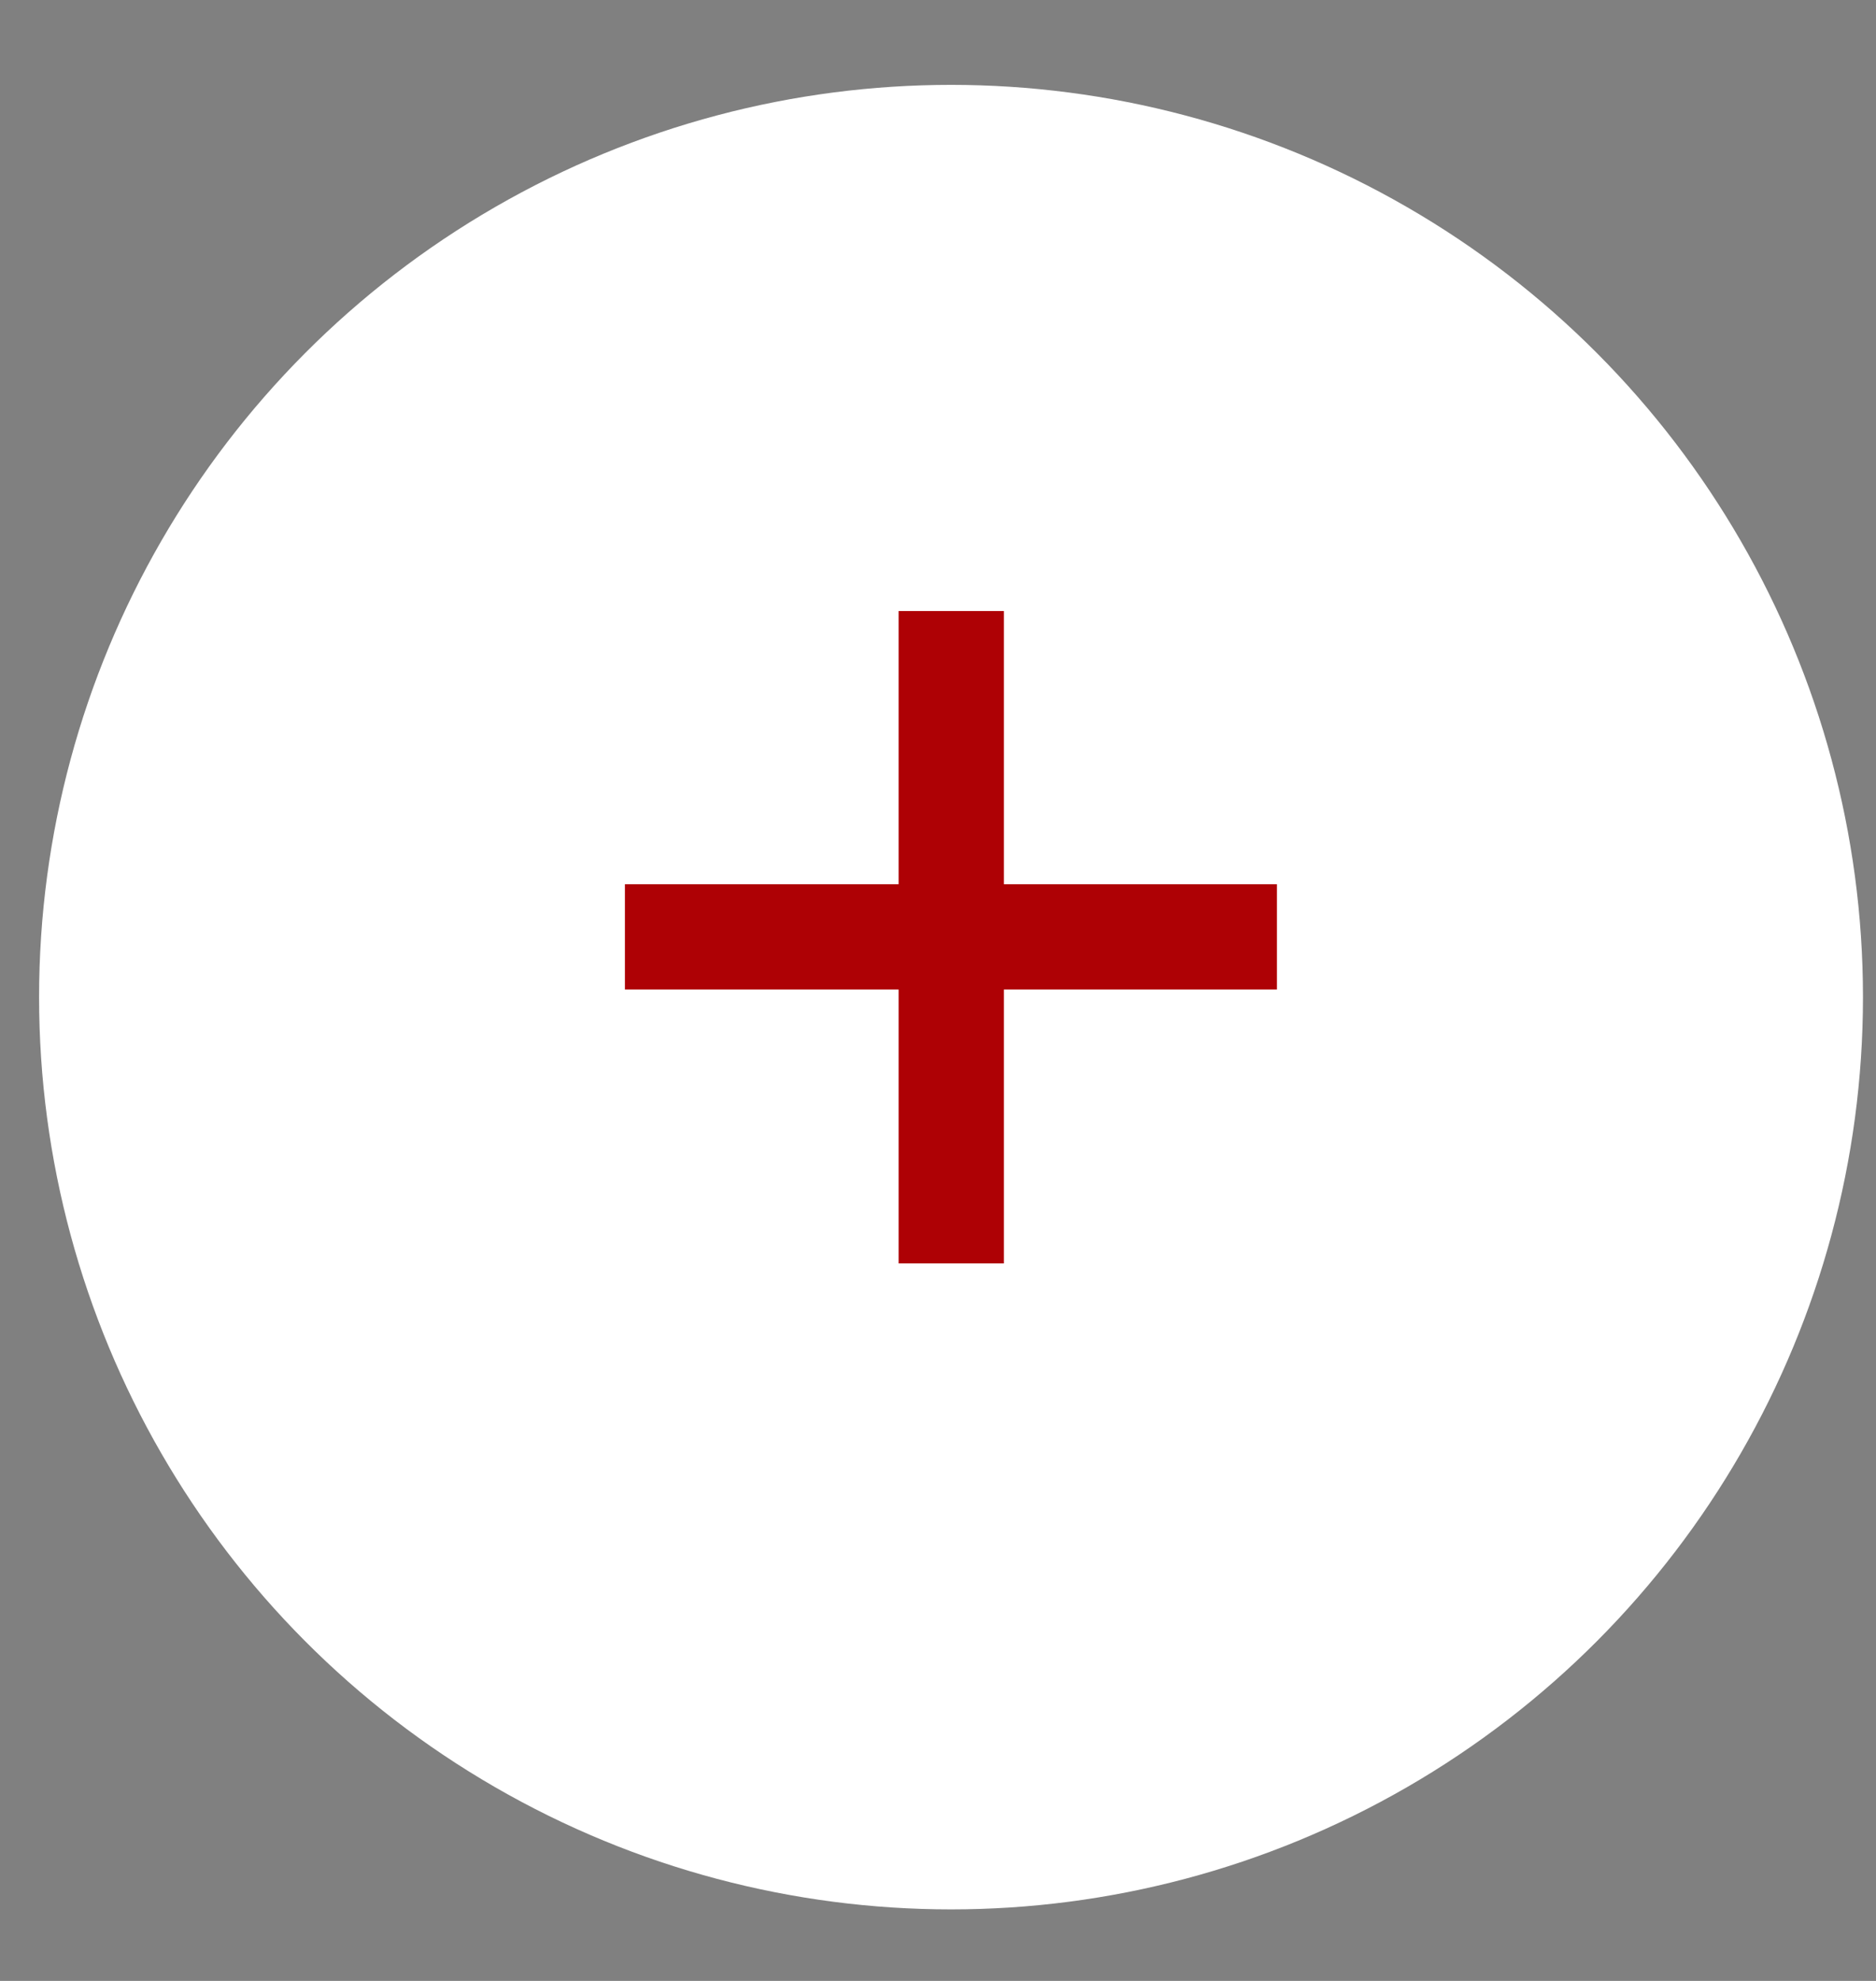
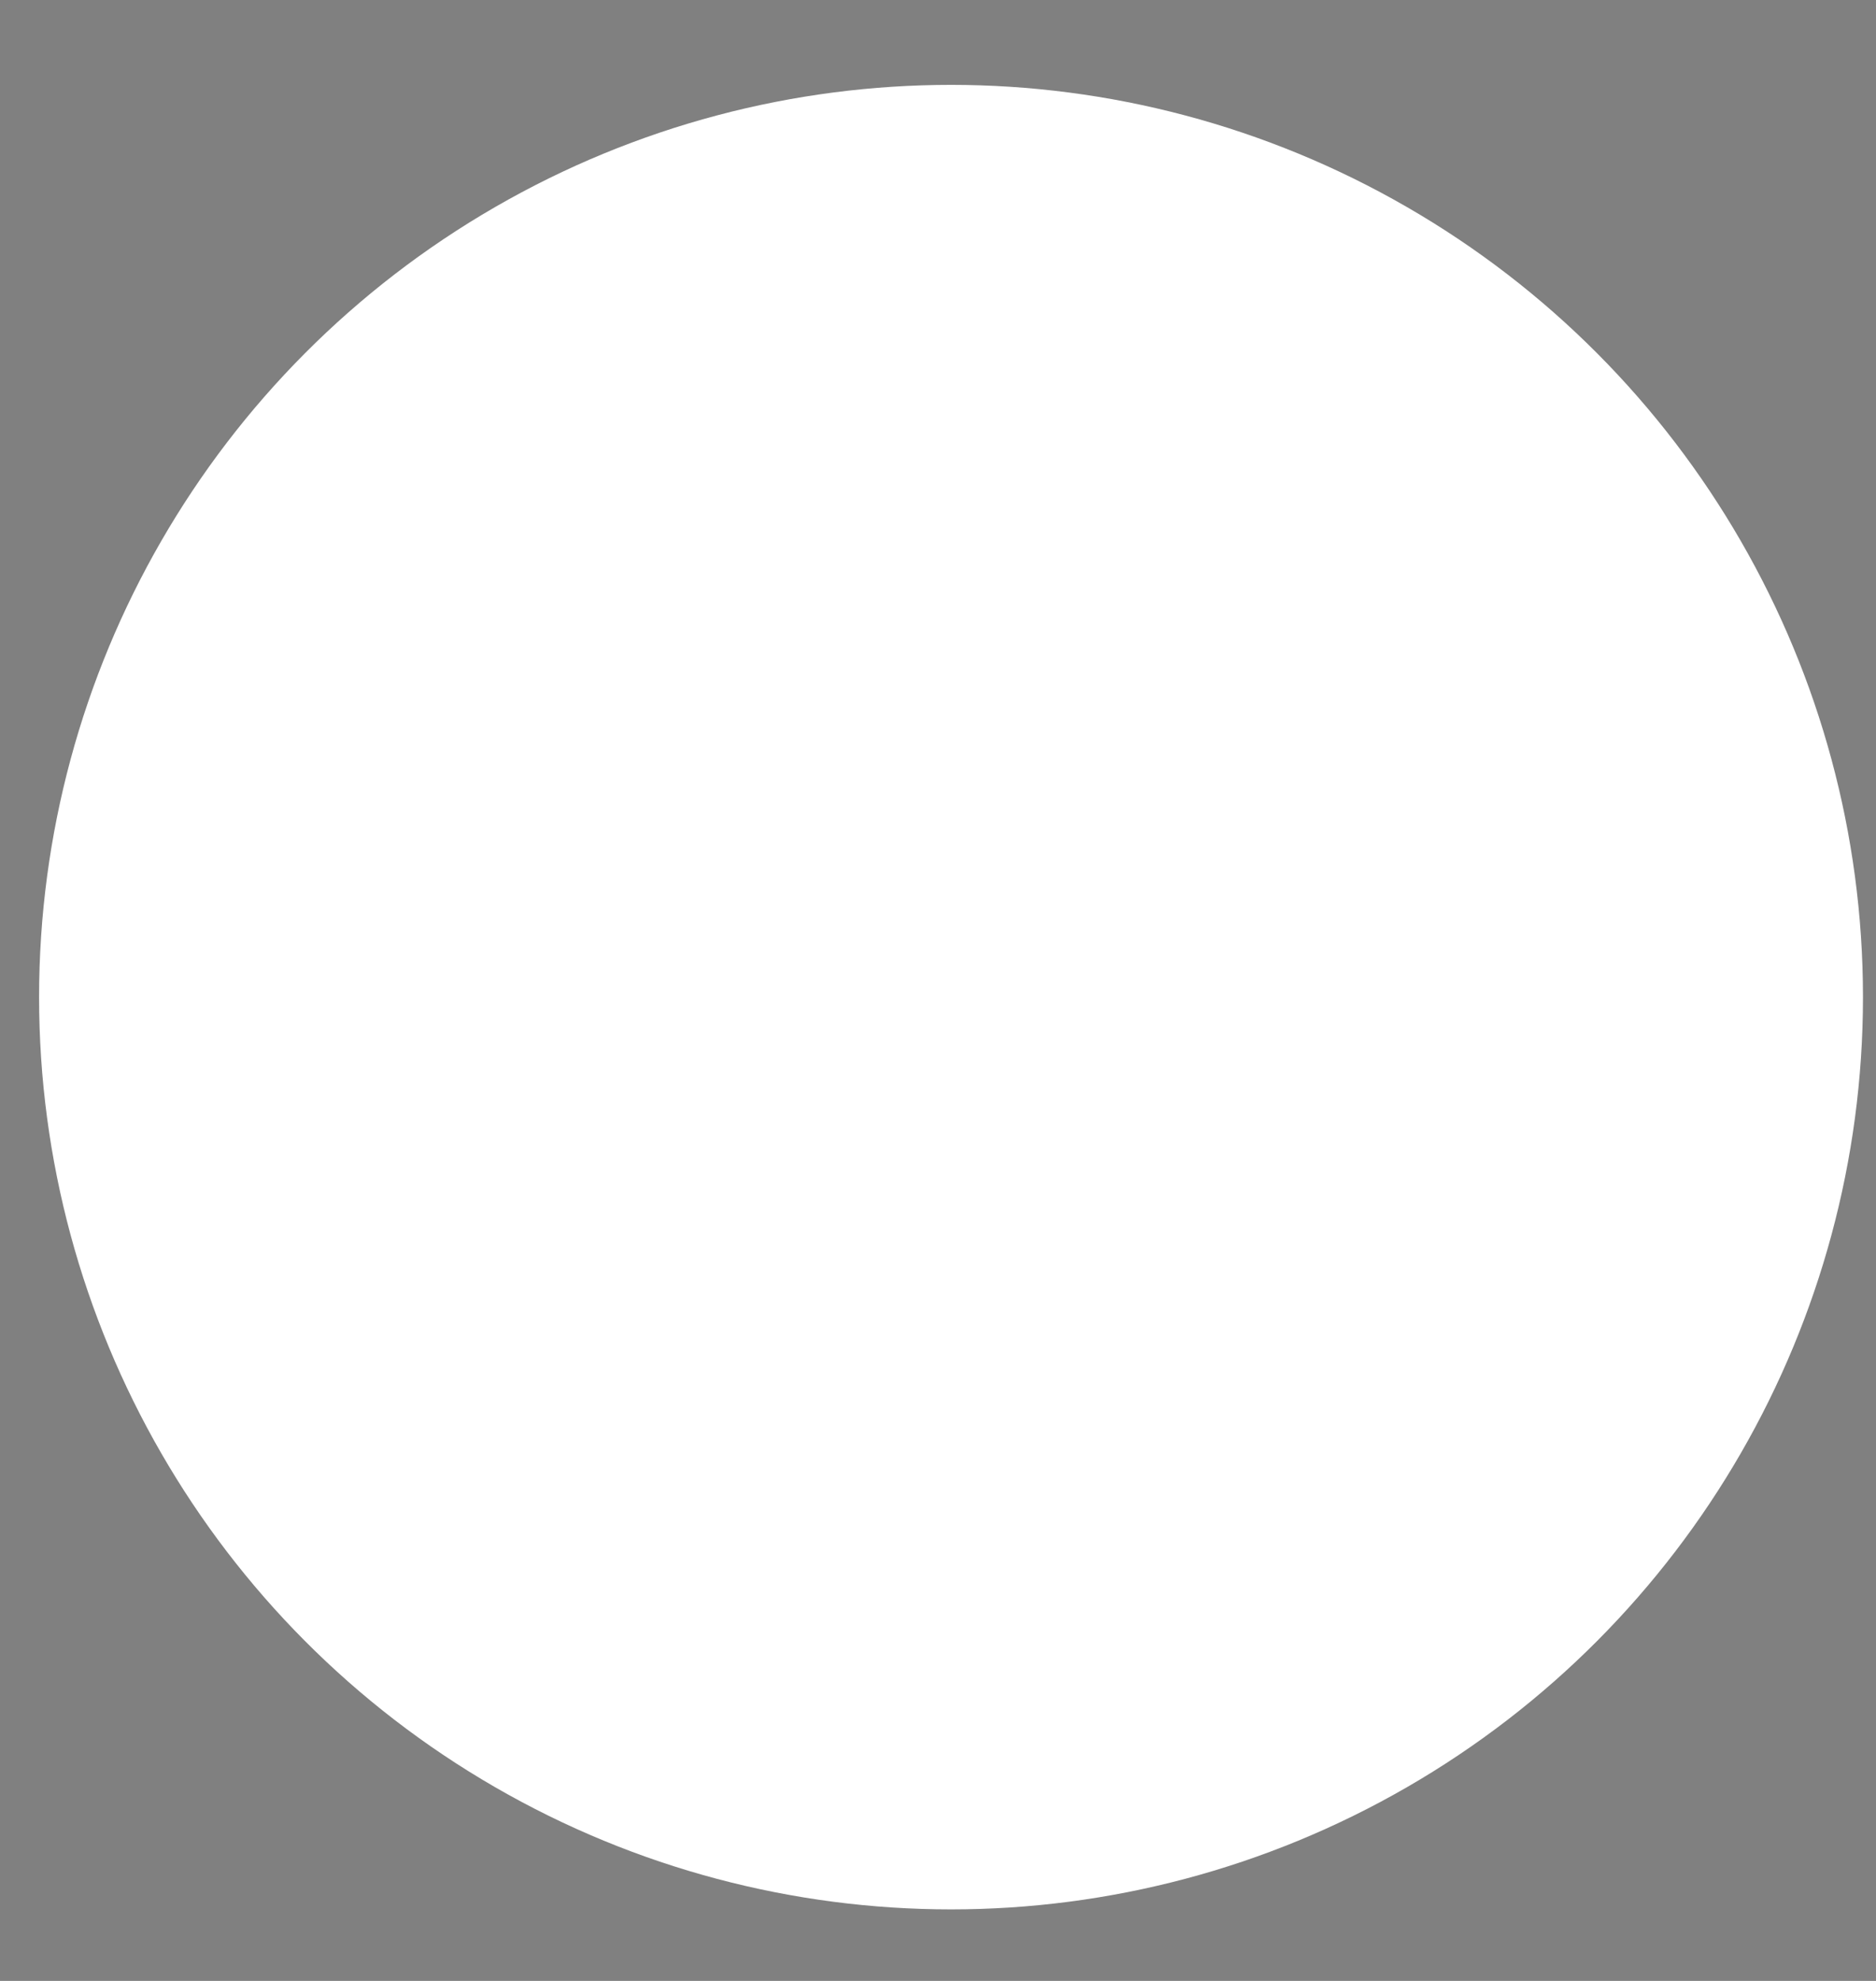
<svg xmlns="http://www.w3.org/2000/svg" width="18" height="19" viewBox="0 0 18 19" fill="none">
  <rect x="0" y="0" width="18" height="19" fill="#808080" stroke="none" />
  <circle cx="9.125" cy="9.564" r="8.75" fill="white" />
-   <path d="M8.622 12.118V9.491H5.996V8.481H8.622V5.861H9.632V8.481H12.252V9.491H9.632V12.118H8.622Z" fill="#AE0105" />
</svg>